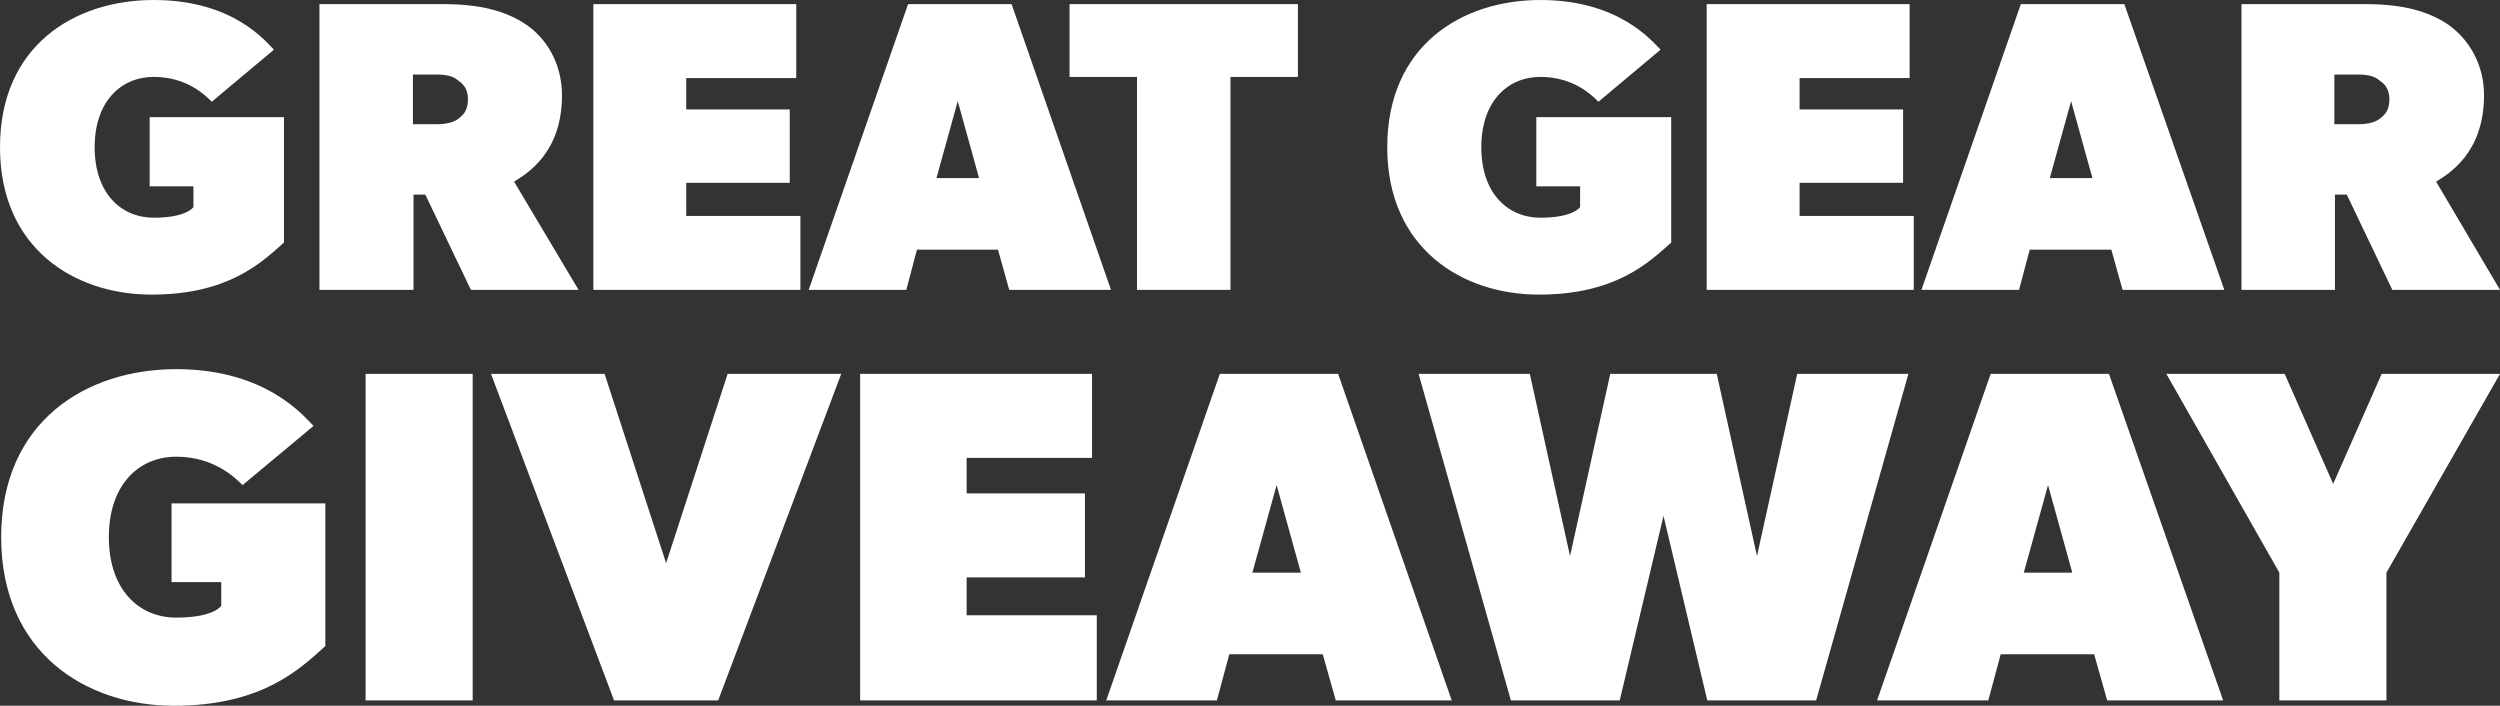
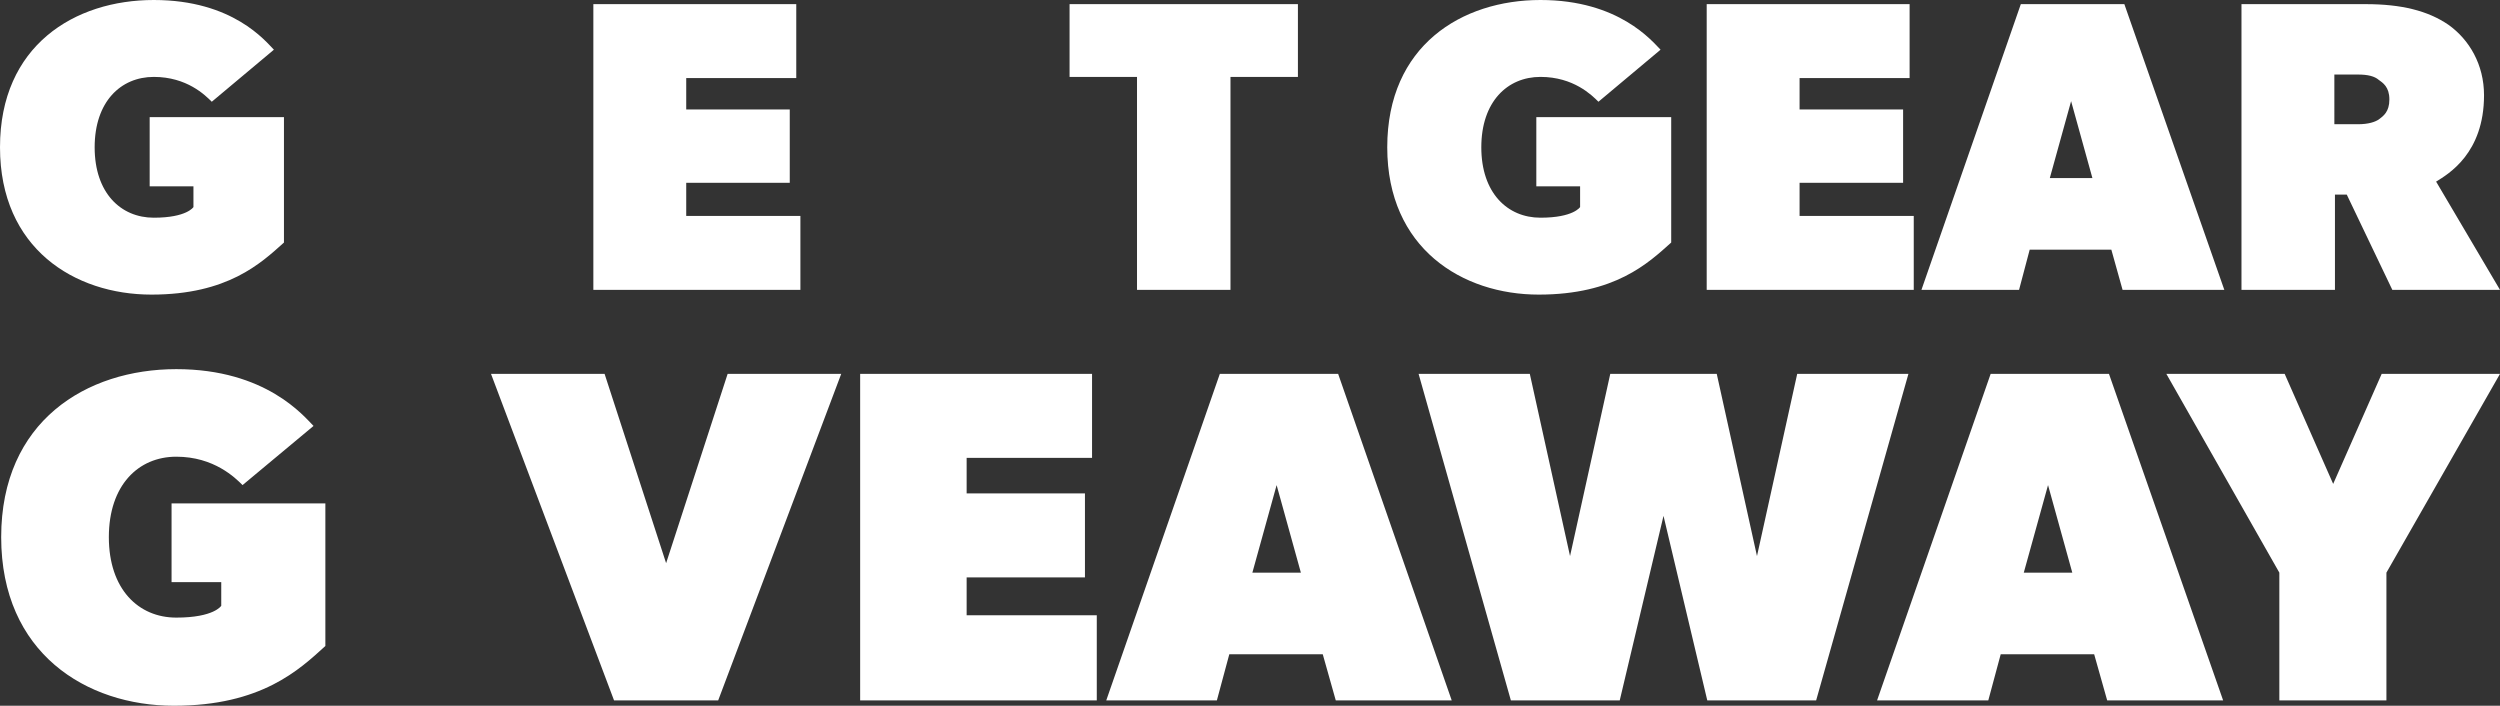
<svg xmlns="http://www.w3.org/2000/svg" version="1.1" id="Layer_1" x="0px" y="0px" viewBox="0 0 422.6 119.3" style="enable-background:new 0 0 422.6 119.3;" xml:space="preserve">
  <rect x="0" y="0" width="422.6" height="119.3" fill="#333333" stroke="none" />
  <style type="text/css">
	.st0{fill:#FFFFFF;}
</style>
  <g>
    <g>
      <path class="st0" d="M55,109.2c-4.4,4-10.8,10.1-25.6,10.1S0.2,110.4,0.2,90.8s14.4-28.4,29.6-28.4s21.6,8,23.2,9.6L41,82    c-1.2-1.2-4.8-4.8-11.2-4.8c-6.4,0-11.4,4.8-11.4,13.6s5,13.6,11.4,13.6c6.4,0,7.6-2,7.6-2v-4H29V85.1h26V109.2z" />
-       <path class="st0" d="M79.8,118.4H61.8V63.2h18.1V118.4z" />
      <path class="st0" d="M142.2,63.2l-20.8,55.2h-17.6L83,63.2h19.2l10.4,32l10.4-32H142.2z" />
      <path class="st0" d="M185.4,118.4h-40V63.2h39.2v14.2h-21.2v6h20v14.2h-20v6.4h22V118.4z" />
      <path class="st0" d="M245.4,118.4h-19.6l-2.2-7.8h-15.8l-2.1,7.8H187l19.2-55.2h20L245.4,118.4z M219.9,96.8L215.8,82l-4.1,14.8    H219.9z" />
      <path class="st0" d="M322.6,63.2L307,118.4h-18.4l-7.4-31.2l-7.4,31.2h-18.4l-15.6-55.2h18.8l6.8,30.8l6.8-30.8h18L297,94    l6.8-30.8H322.6z" />
      <path class="st0" d="M375.8,118.4h-19.6l-2.2-7.8h-15.8l-2.1,7.8h-18.8l19.2-55.2h20L375.8,118.4z M350.3,96.8L346.2,82l-4.1,14.8    H350.3z" />
      <path class="st0" d="M422.6,63.2l-19.2,33.6v21.6h-18.1V96.8l-19.1-33.6h20l8.2,18.6l8.2-18.6H422.6z" />
    </g>
    <g>
      <path class="st0" d="M48,41c-3.9,3.5-9.5,8.8-22.4,8.8C12.6,49.8,0,42,0,24.9C0,7.7,12.6,0,26,0s18.9,7,20.3,8.4l-10.5,8.8    C34.7,16.1,31.6,13,26,13s-10,4.2-10,11.9c0,7.7,4.4,11.9,10,11.9s6.7-1.8,6.7-1.8v-3.5h-7.4V19.8H48V41z" />
-       <path class="st0" d="M97.8,49H79.6l-7.7-16.1h-2V49H54V0.7h21c6,0,10.5,1.1,14,3.5s6,6.7,6,11.9c0,9.8-6,13.3-8.1,14.6L97.8,49z     M77.3,13.5c-0.7-0.6-1.8-0.9-3.5-0.9h-4V21h4c1.8,0,2.9-0.4,3.5-0.8c0.8-0.6,1.8-1.3,1.8-3.4S78,14,77.3,13.5z" />
      <path class="st0" d="M135.3,49h-35V0.7h34.3v12.5H116v5.3h17.5v12.4H116v5.6h19.3V49z" />
-       <path class="st0" d="M187.8,49h-17.2l-1.9-6.8H155l-1.8,6.8h-16.5l16.8-48.3H171L187.8,49z M165.5,30.1l-3.6-13l-3.6,13H165.5z" />
      <path class="st0" d="M219.4,13H208v36h-15.8V13h-11.4V0.7h38.6V13z" />
      <path class="st0" d="M282.5,41c-3.9,3.5-9.5,8.8-22.4,8.8s-25.6-7.8-25.6-24.9C234.5,7.7,247.1,0,260.4,0c13.3,0,18.9,7,20.3,8.4    l-10.5,8.8c-1.1-1.1-4.2-4.2-9.8-4.2s-10,4.2-10,11.9c0,7.7,4.4,11.9,10,11.9s6.7-1.8,6.7-1.8v-3.5h-7.4V19.8h22.8V41z" />
      <path class="st0" d="M323.5,49h-35V0.7h34.3v12.5h-18.6v5.3h17.5v12.4h-17.5v5.6h19.3V49z" />
      <path class="st0" d="M376,49h-17.2l-1.9-6.8h-13.8l-1.8,6.8h-16.5l16.8-48.3h17.5L376,49z M353.7,30.1l-3.6-13l-3.6,13H353.7z" />
      <path class="st0" d="M422.6,49h-18.2l-7.7-16.1h-2V49h-15.8V0.7h21c6,0,10.5,1.1,14,3.5c3.5,2.5,6,6.7,6,11.9    c0,9.8-6,13.3-8.1,14.6L422.6,49z M402.1,13.5c-0.7-0.6-1.8-0.9-3.5-0.9h-4V21h4c1.8,0,2.9-0.4,3.5-0.8c0.8-0.6,1.8-1.3,1.8-3.4    S402.8,14,402.1,13.5z" />
    </g>
  </g>
</svg>